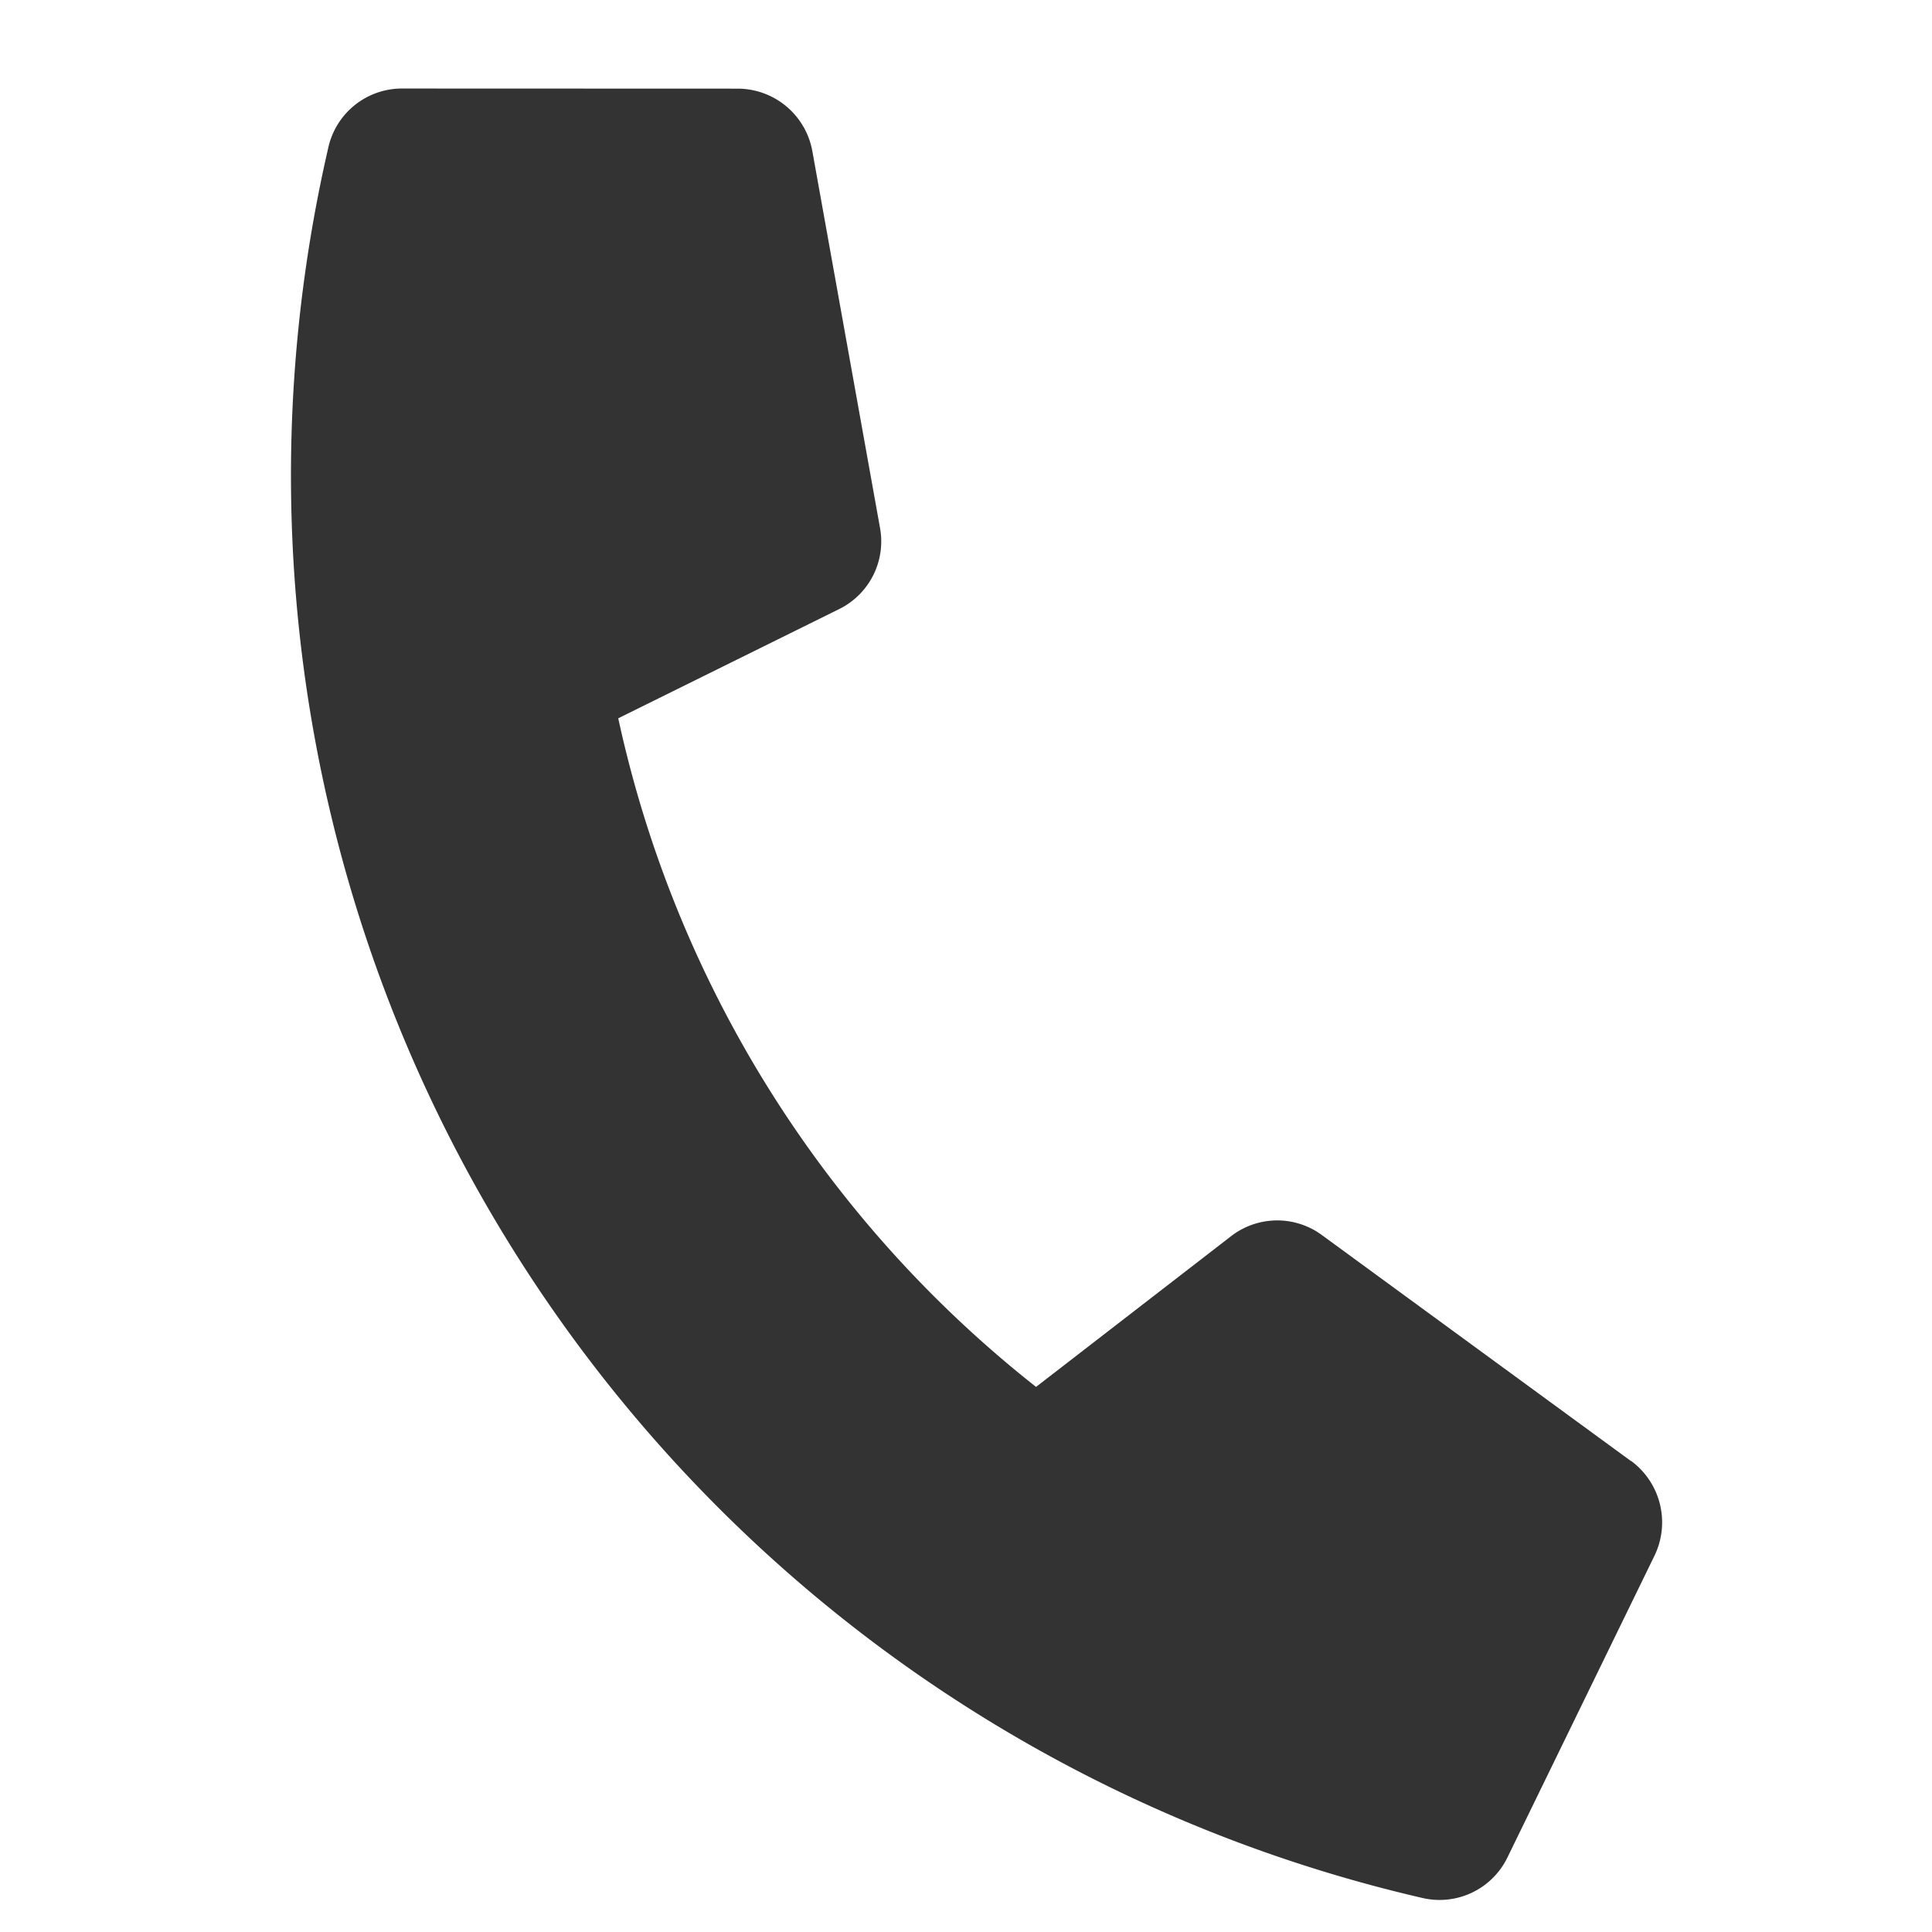
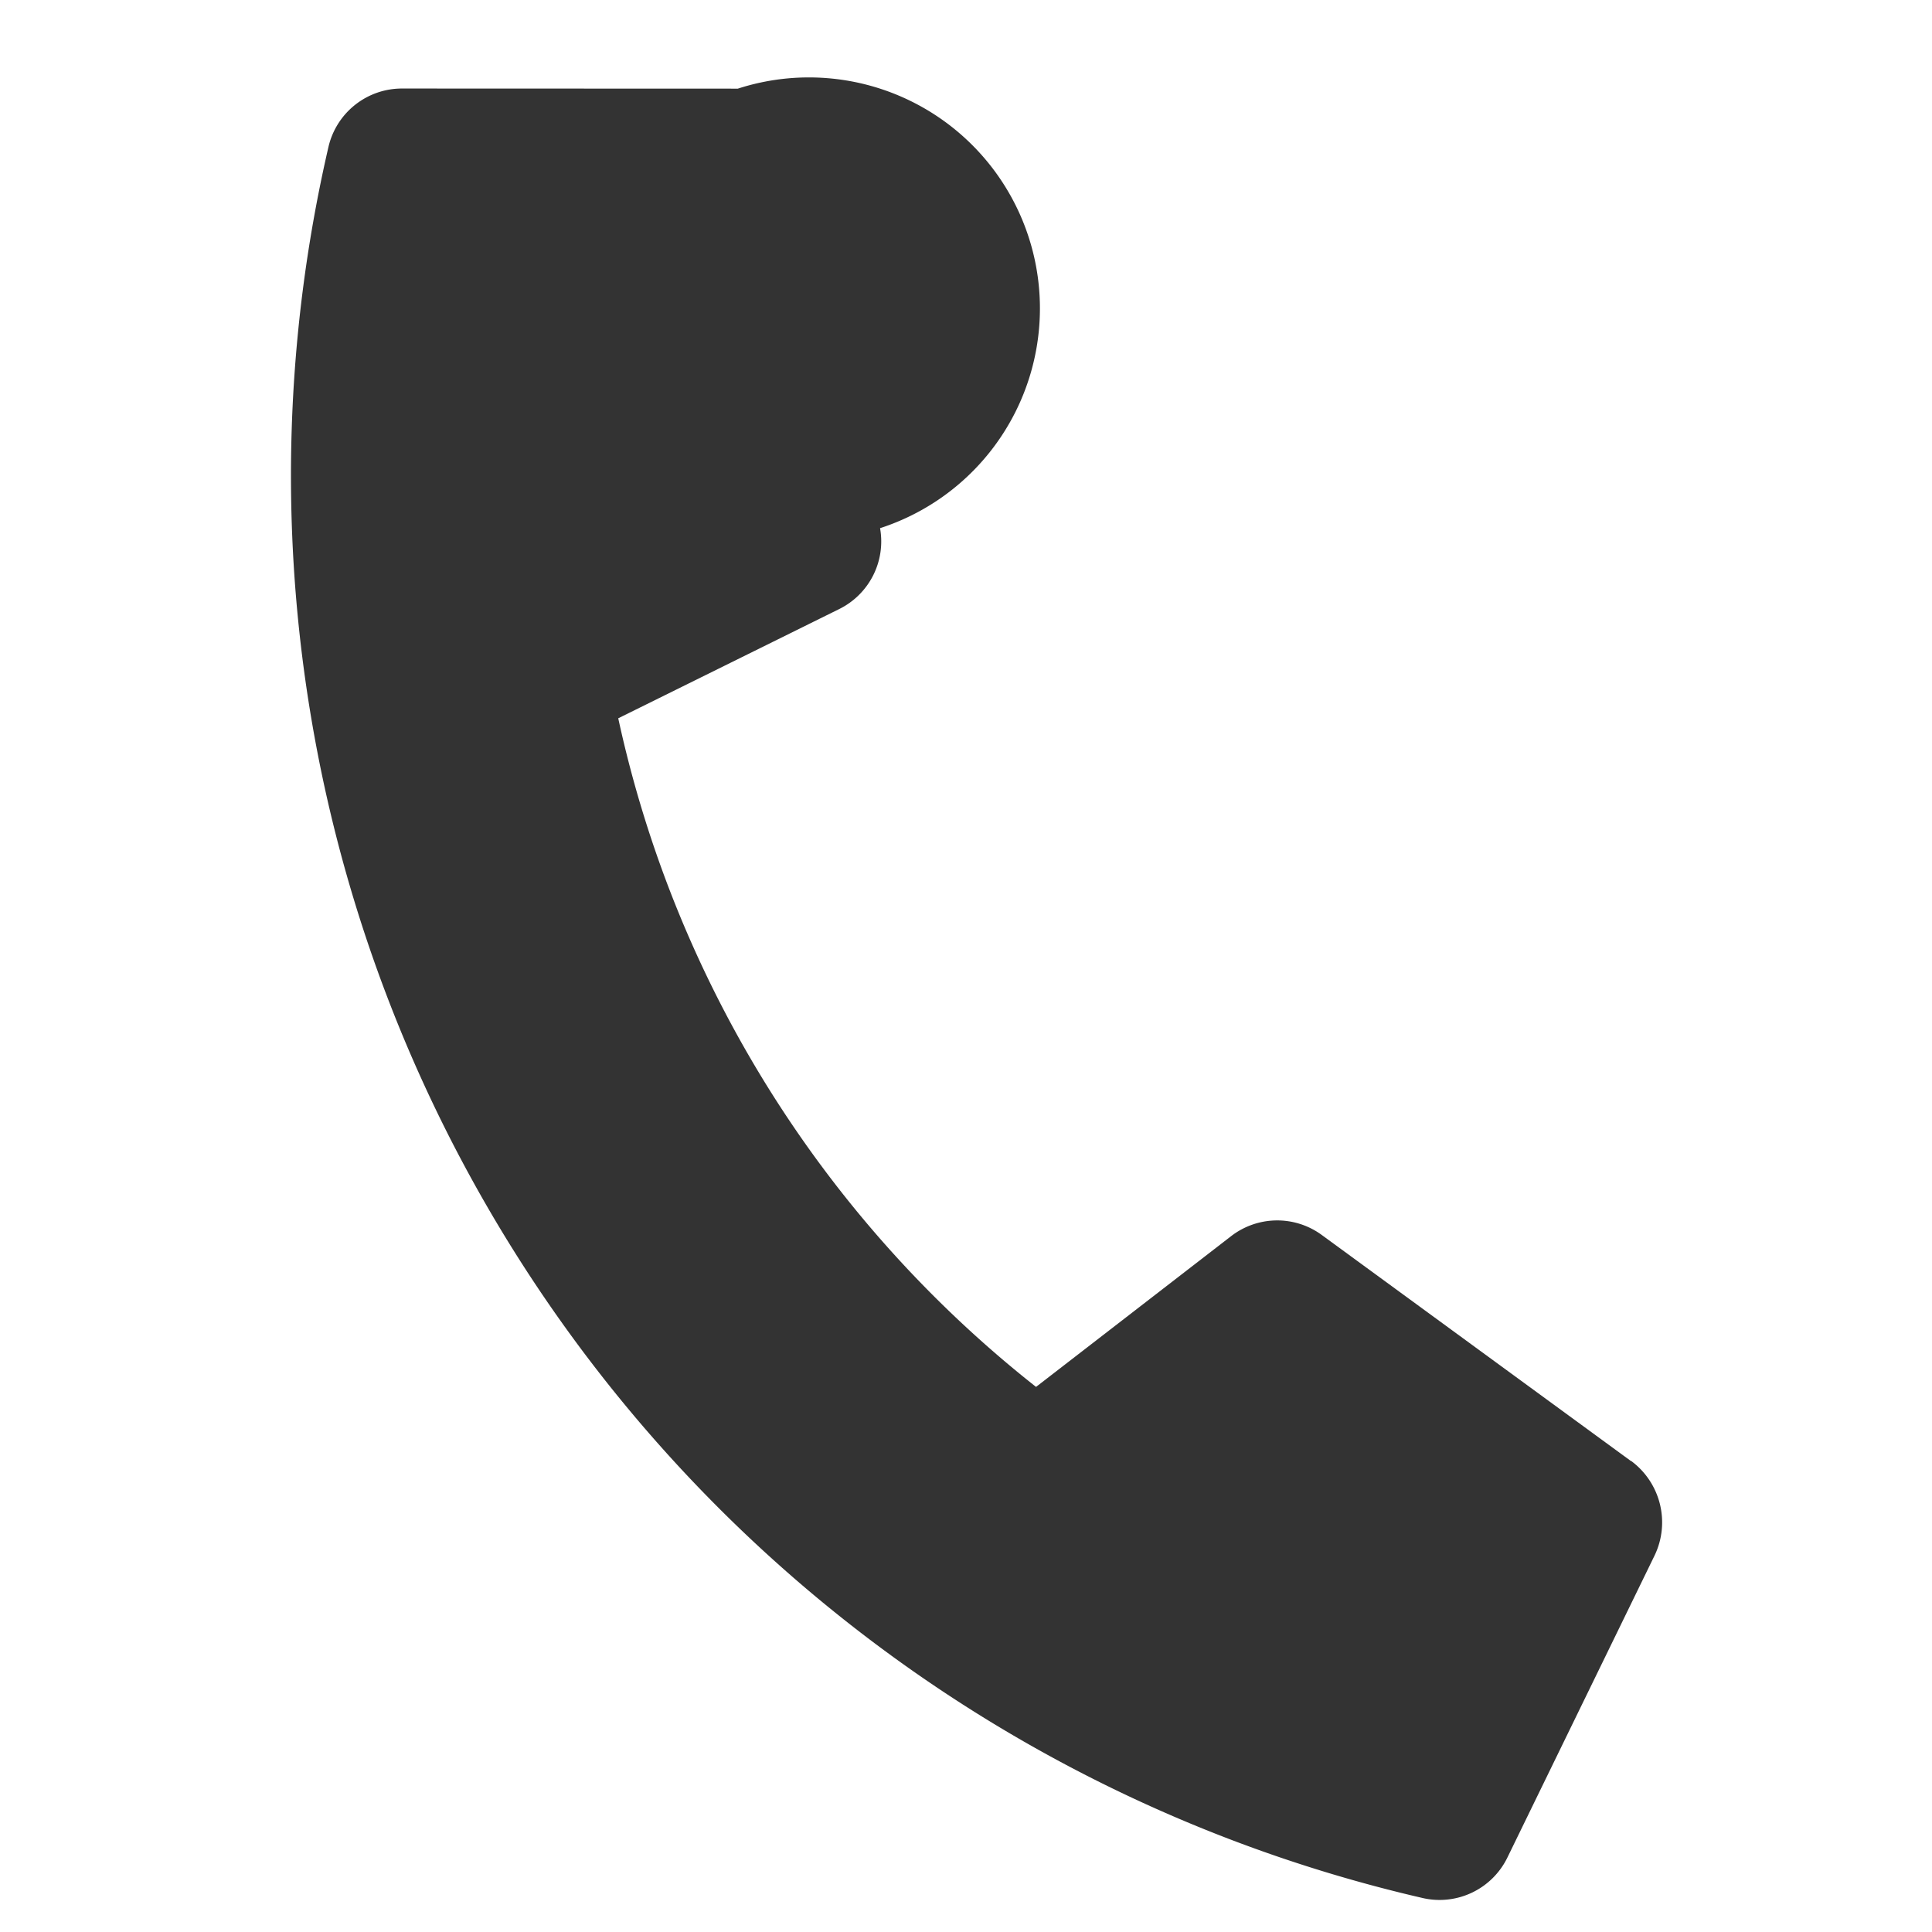
<svg xmlns="http://www.w3.org/2000/svg" width="33.3" height="33.3" viewBox="0 0 33.3 33.3">
-   <path d="M26.973,19.62l-6.074-2.6a1.3,1.3,0,0,0-1.518.374l-2.69,3.286a20.1,20.1,0,0,1-9.609-9.609l3.286-2.69a1.3,1.3,0,0,0,.374-1.518L8.14.787A1.31,1.31,0,0,0,6.649.033l-5.64,1.3A1.3,1.3,0,0,0,0,2.6,25.16,25.16,0,0,0,25.163,27.765a1.3,1.3,0,0,0,1.269-1.009l1.3-5.64a1.317,1.317,0,0,0-.76-1.5Z" transform="translate(6.246) rotate(13)" fill="#333" />
+   <path d="M26.973,19.62l-6.074-2.6a1.3,1.3,0,0,0-1.518.374l-2.69,3.286a20.1,20.1,0,0,1-9.609-9.609l3.286-2.69a1.3,1.3,0,0,0,.374-1.518A1.31,1.31,0,0,0,6.649.033l-5.64,1.3A1.3,1.3,0,0,0,0,2.6,25.16,25.16,0,0,0,25.163,27.765a1.3,1.3,0,0,0,1.269-1.009l1.3-5.64a1.317,1.317,0,0,0-.76-1.5Z" transform="translate(6.246) rotate(13)" fill="#333" />
</svg>